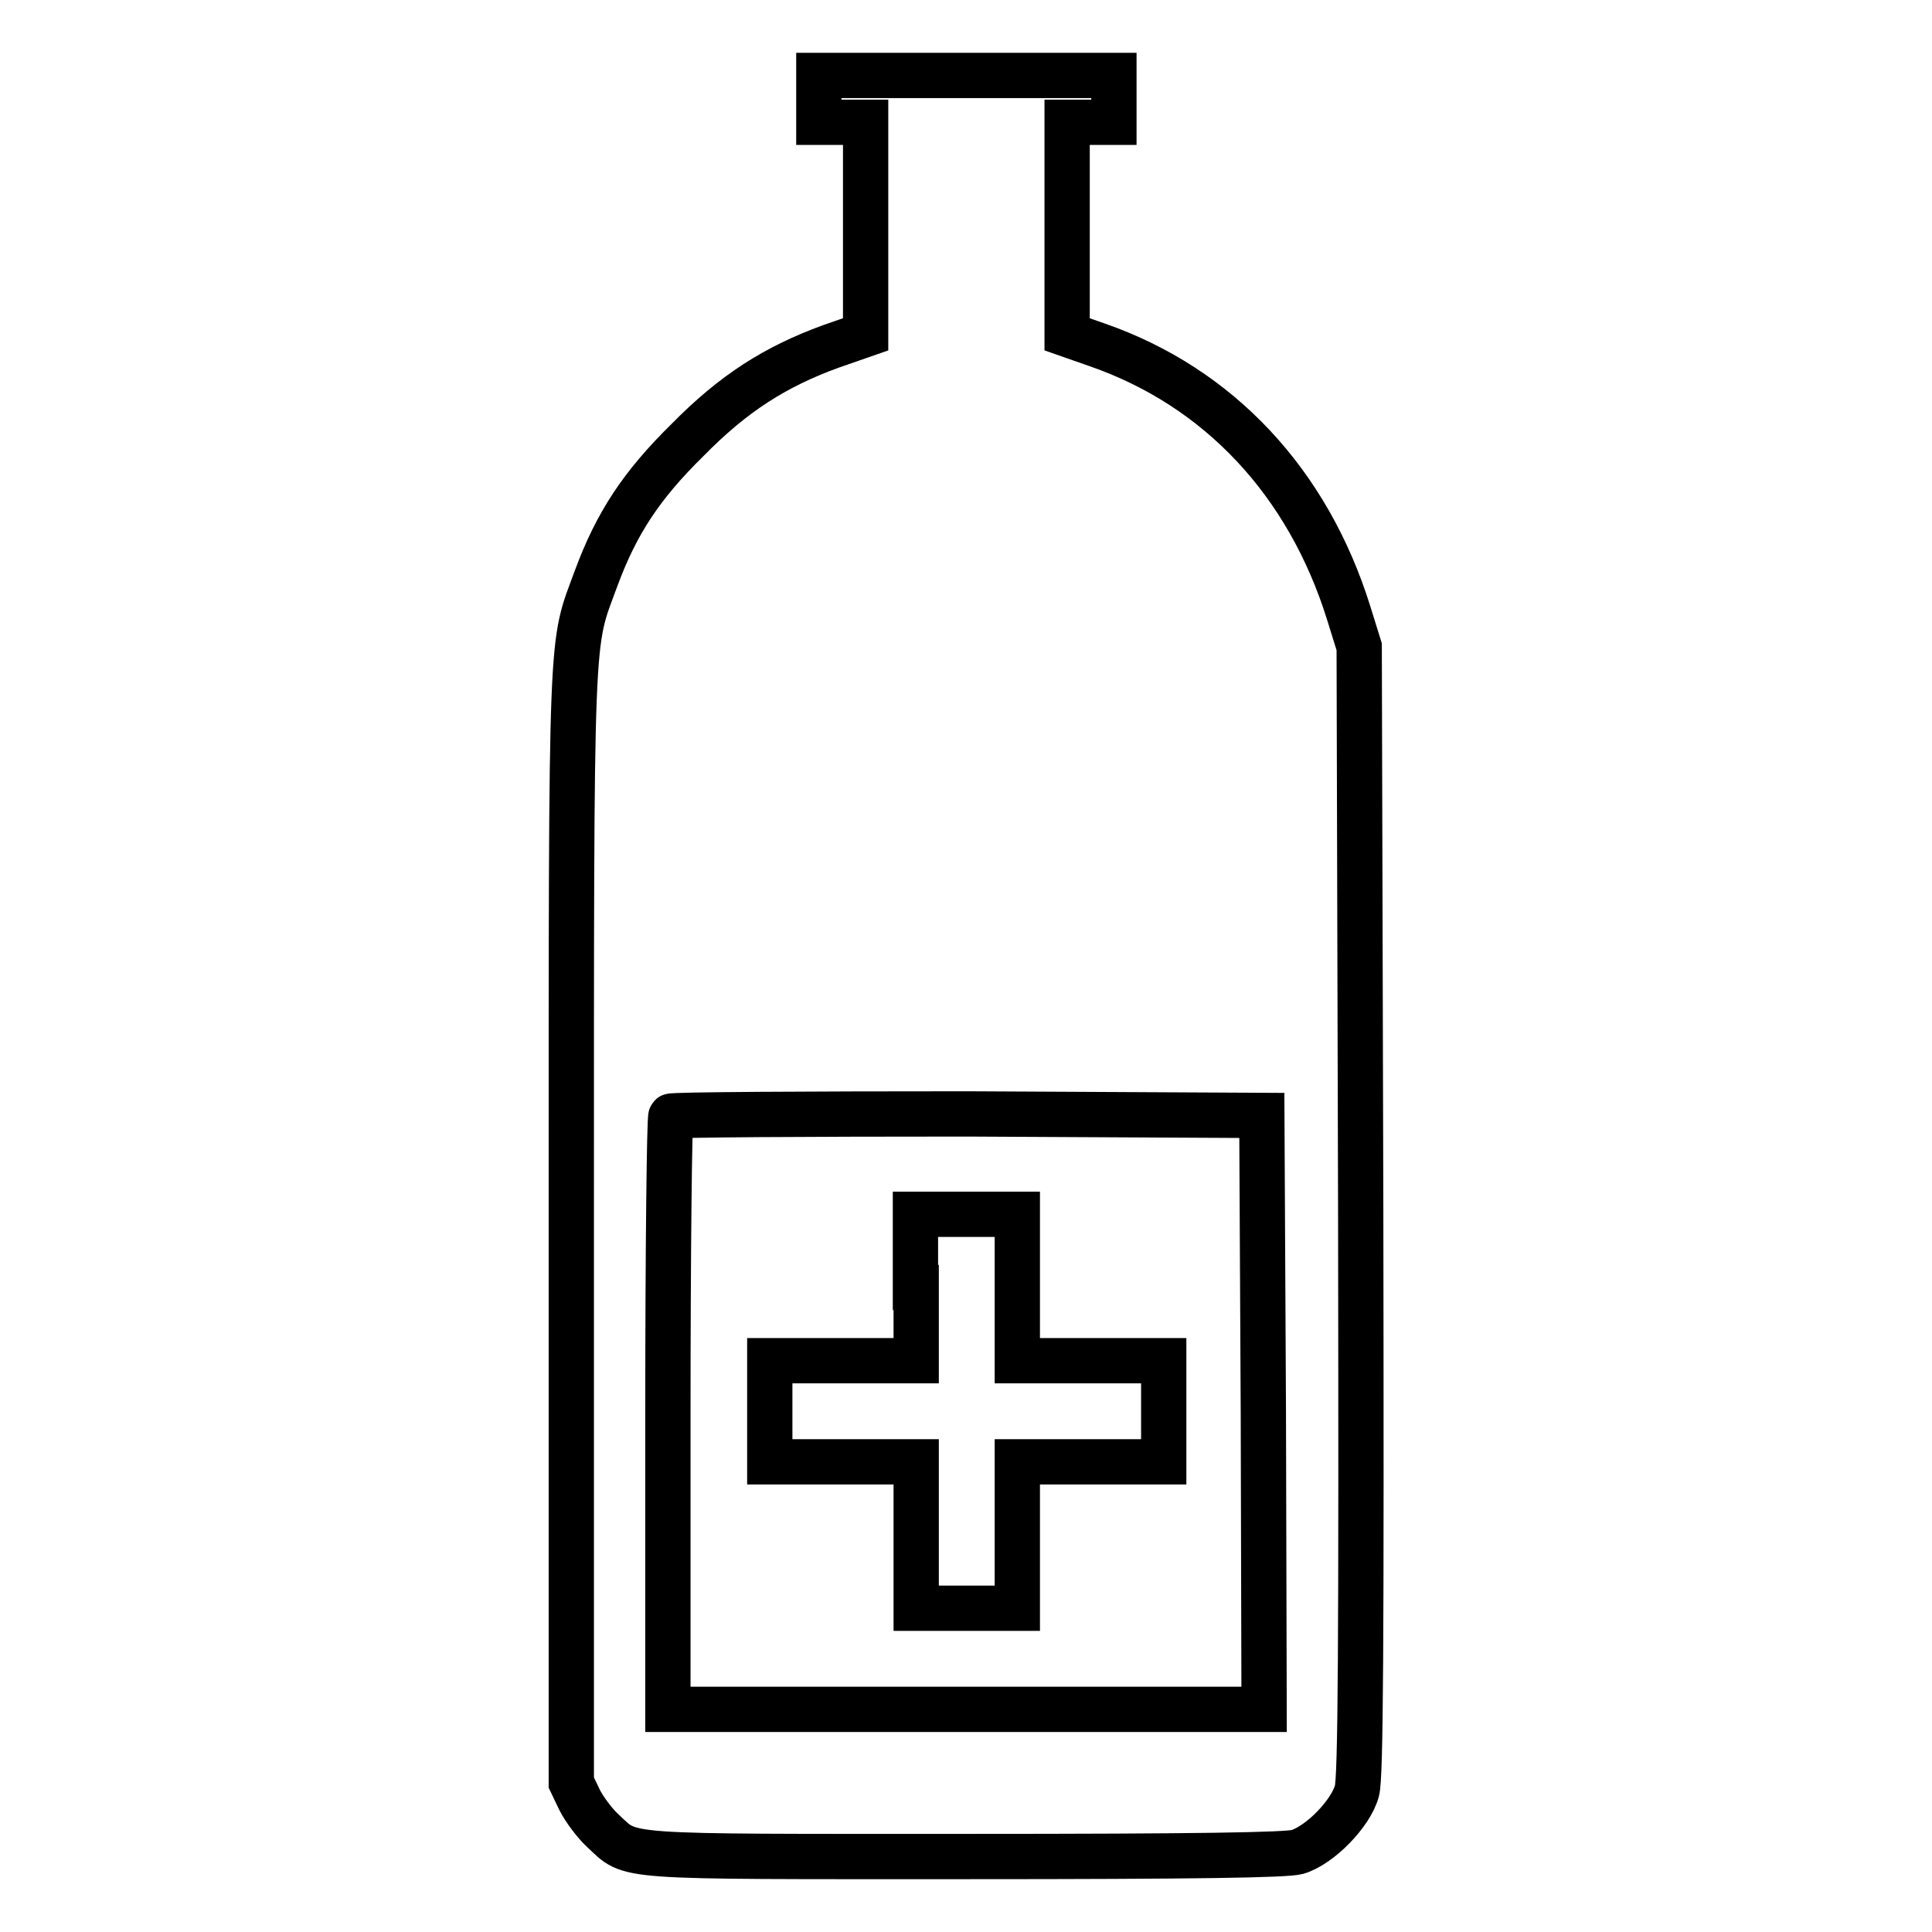
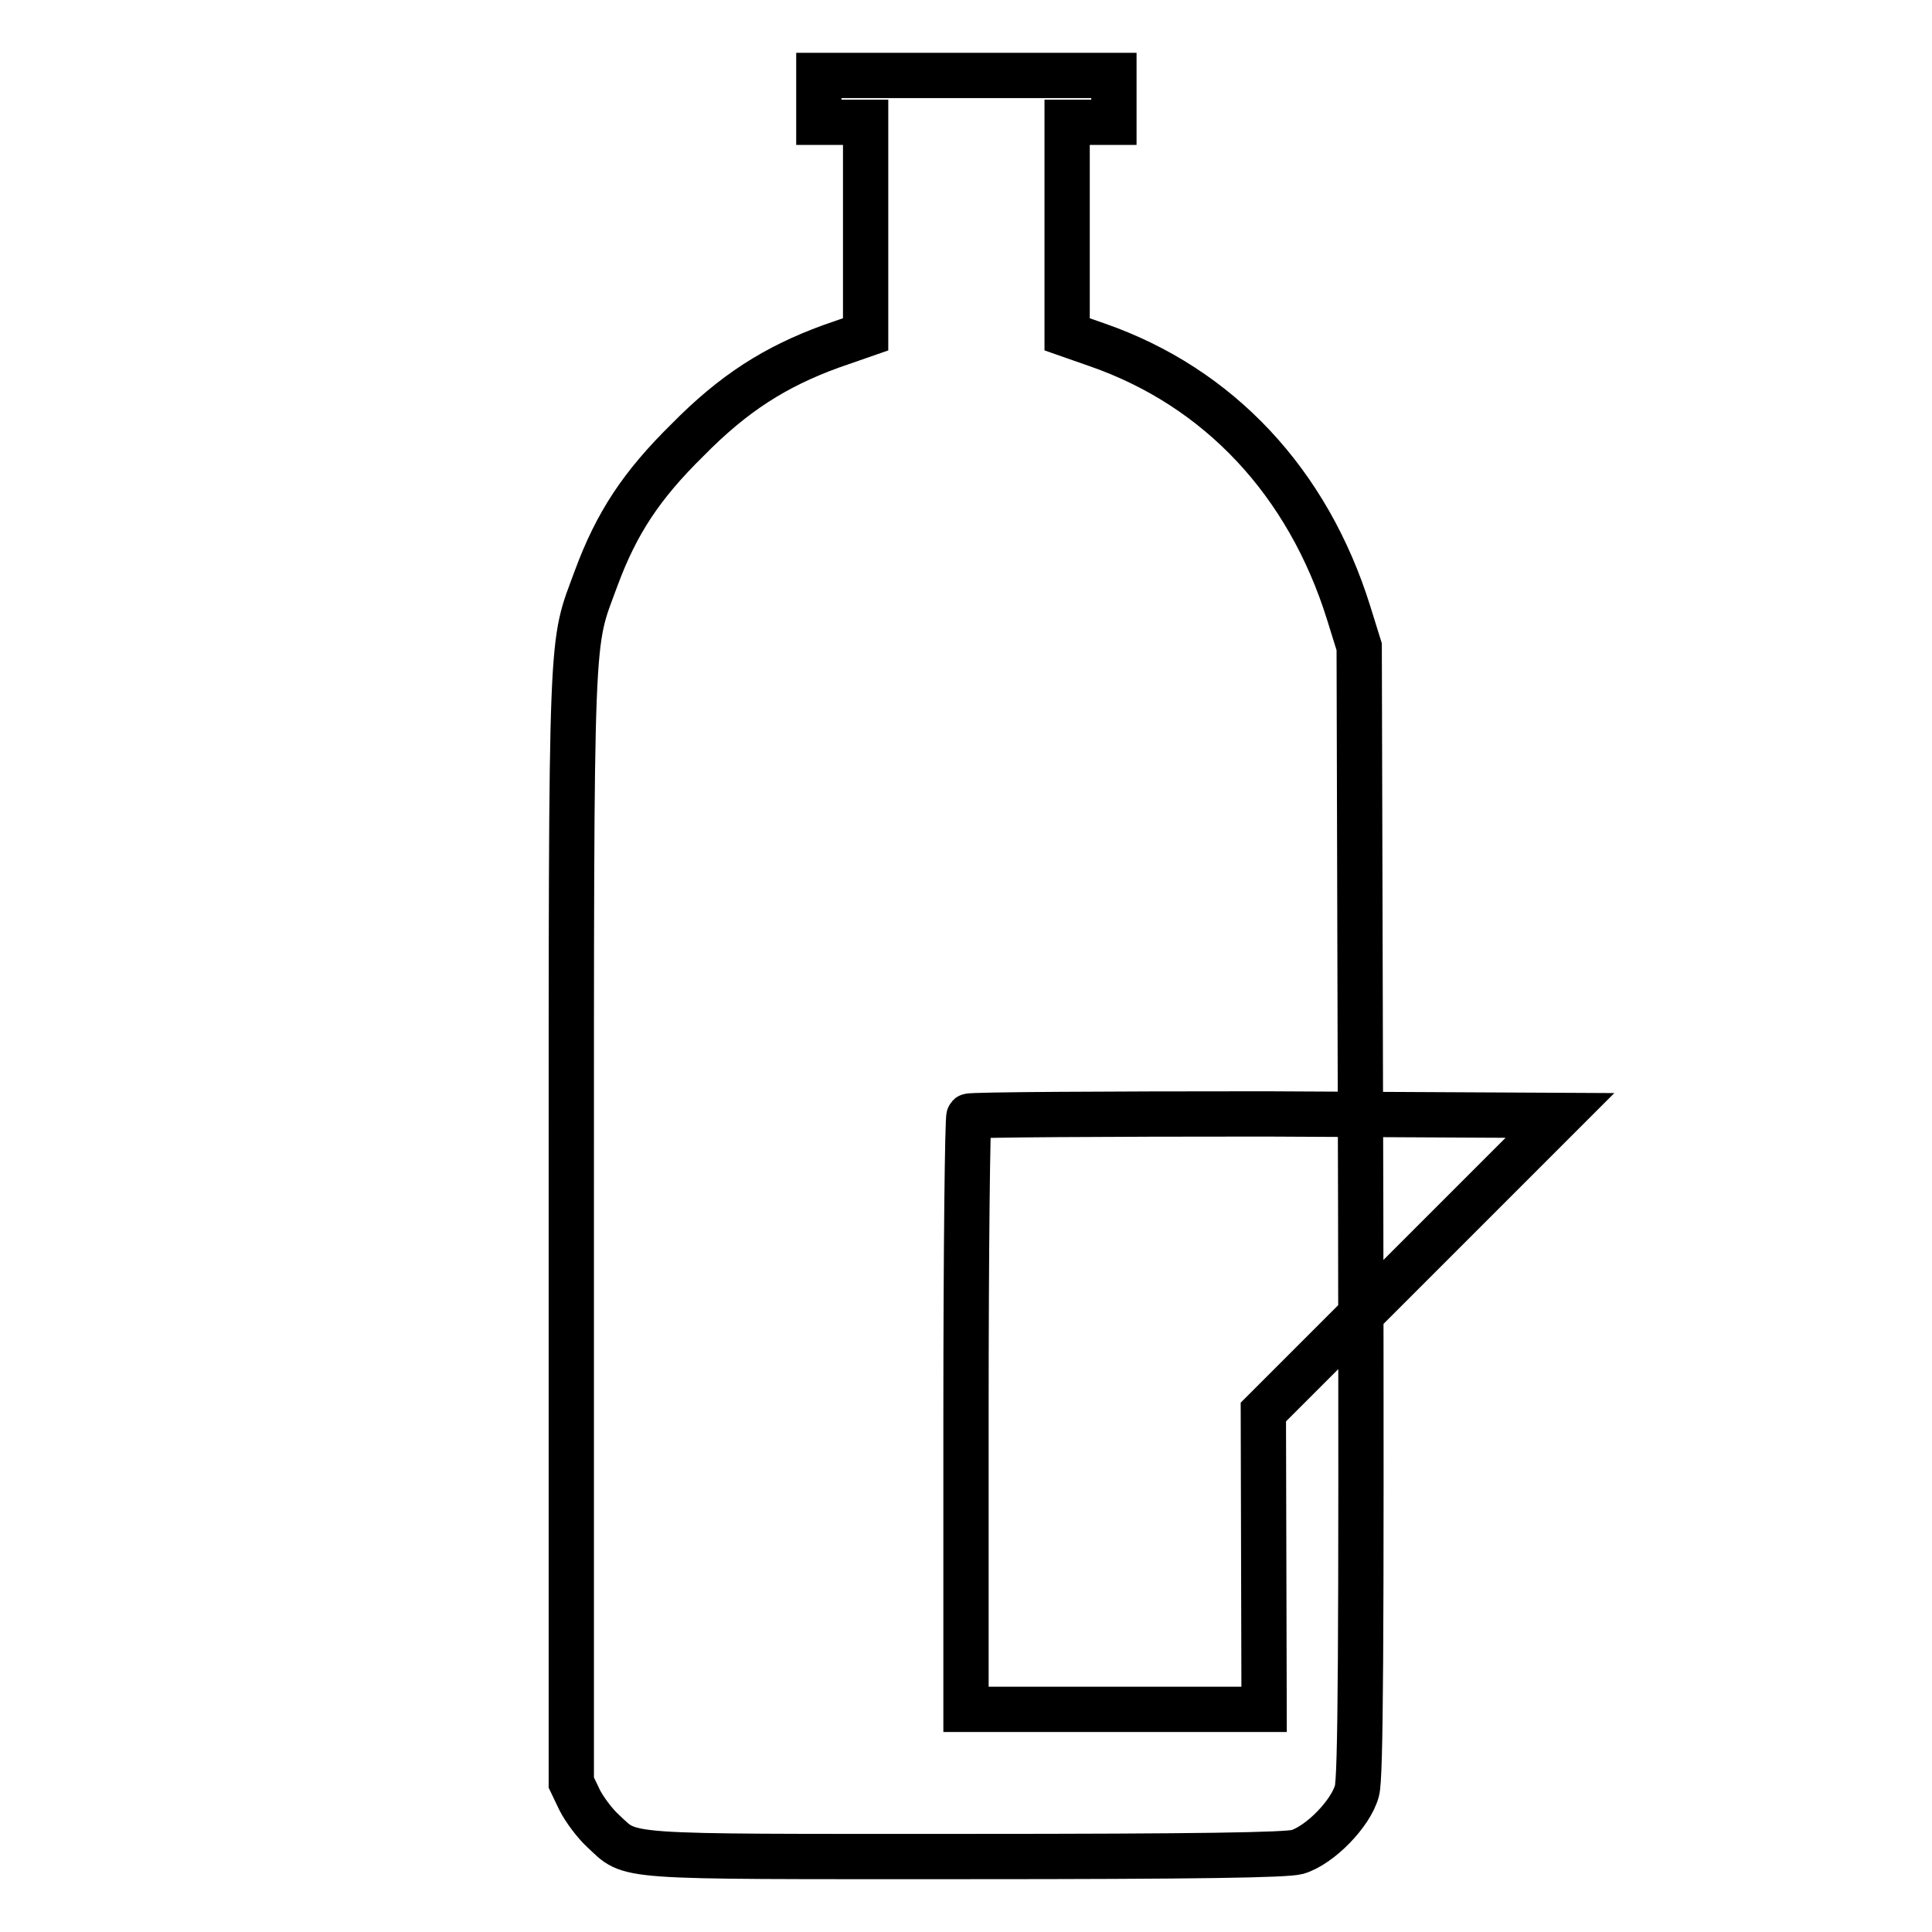
<svg xmlns="http://www.w3.org/2000/svg" version="1.1" x="0px" y="0px" viewBox="0 0 256 256" enable-background="new 0 0 256 256" xml:space="preserve">
  <g>
    <g>
      <g>
-         <path stroke-width="6" fill-opacity="0" stroke="#000000" d="M108.5,13.1v3.1h3.1h3.1v14.1v14l-4.6,1.6c-7.4,2.7-12.9,6.2-19,12.4C85,64.3,81.7,69.3,79,76.6c-3.4,9.3-3.3,4.6-3.3,86v73.6l1.1,2.3c0.6,1.2,2,3.1,3.1,4.1c3.9,3.6,1.2,3.4,47.8,3.4c31.5,0,42.6-0.2,44.2-0.6c3-0.9,7.1-5.1,7.9-8.1c0.5-1.8,0.6-18.9,0.5-77l-0.2-74.6l-1.4-4.5c-5.4-17.3-17.2-29.9-33.3-35.5l-4-1.4v-14V16.2h3.1h3.1v-3.1V10H128h-19.5L108.5,13.1L108.5,13.1z M167.4,187.1l0.1,39.4H128H88.5v-39.1c0-21.5,0.2-39.3,0.4-39.5c0.2-0.2,17.9-0.3,39.3-0.3l39,0.2L167.4,187.1z" />
-         <path stroke-width="6" fill-opacity="0" stroke="#000000" d="M121.4,170.6v9.7h-9.7h-9.7v6.7v6.7h9.7h9.7v9.7v9.7h6.7h6.7v-9.7v-9.7h9.7h9.7V187v-6.7h-9.7h-9.7v-9.7v-9.7H128h-6.7V170.6z" />
+         <path stroke-width="6" fill-opacity="0" stroke="#000000" d="M108.5,13.1v3.1h3.1h3.1v14.1v14l-4.6,1.6c-7.4,2.7-12.9,6.2-19,12.4C85,64.3,81.7,69.3,79,76.6c-3.4,9.3-3.3,4.6-3.3,86v73.6l1.1,2.3c0.6,1.2,2,3.1,3.1,4.1c3.9,3.6,1.2,3.4,47.8,3.4c31.5,0,42.6-0.2,44.2-0.6c3-0.9,7.1-5.1,7.9-8.1c0.5-1.8,0.6-18.9,0.5-77l-0.2-74.6l-1.4-4.5c-5.4-17.3-17.2-29.9-33.3-35.5l-4-1.4v-14V16.2h3.1h3.1v-3.1V10H128h-19.5L108.5,13.1L108.5,13.1z M167.4,187.1l0.1,39.4H128v-39.1c0-21.5,0.2-39.3,0.4-39.5c0.2-0.2,17.9-0.3,39.3-0.3l39,0.2L167.4,187.1z" />
      </g>
    </g>
  </g>
</svg>